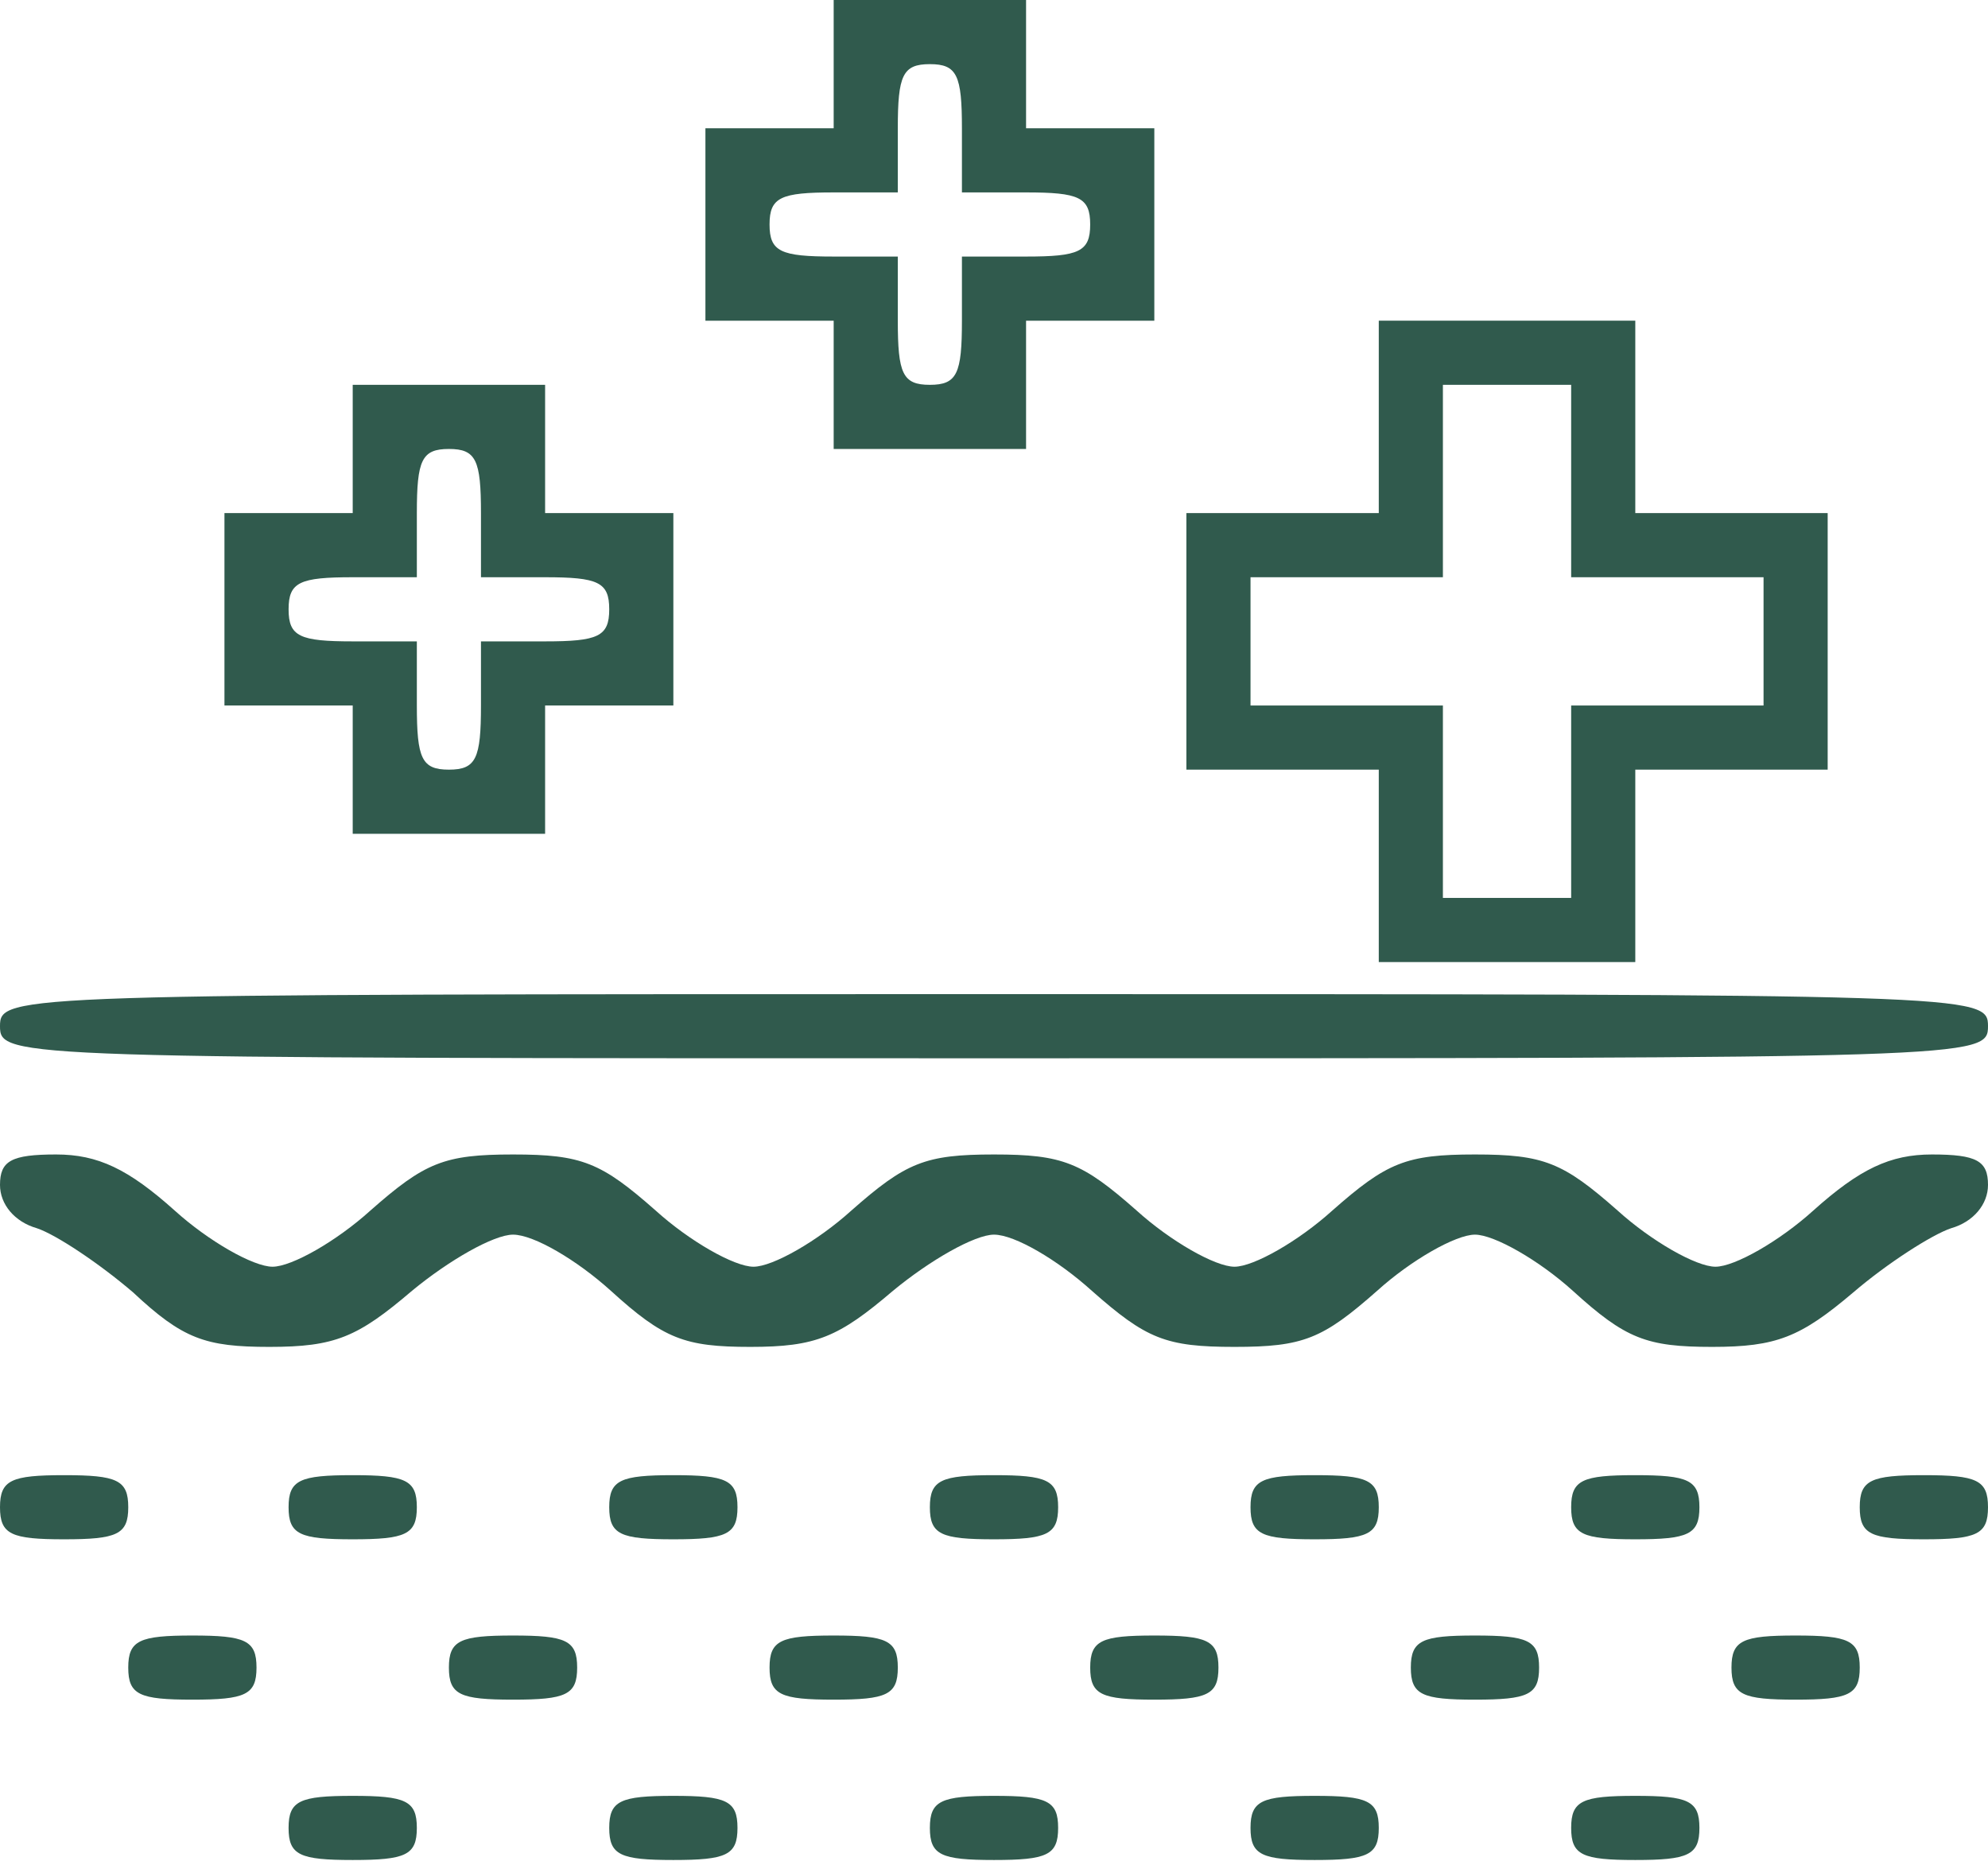
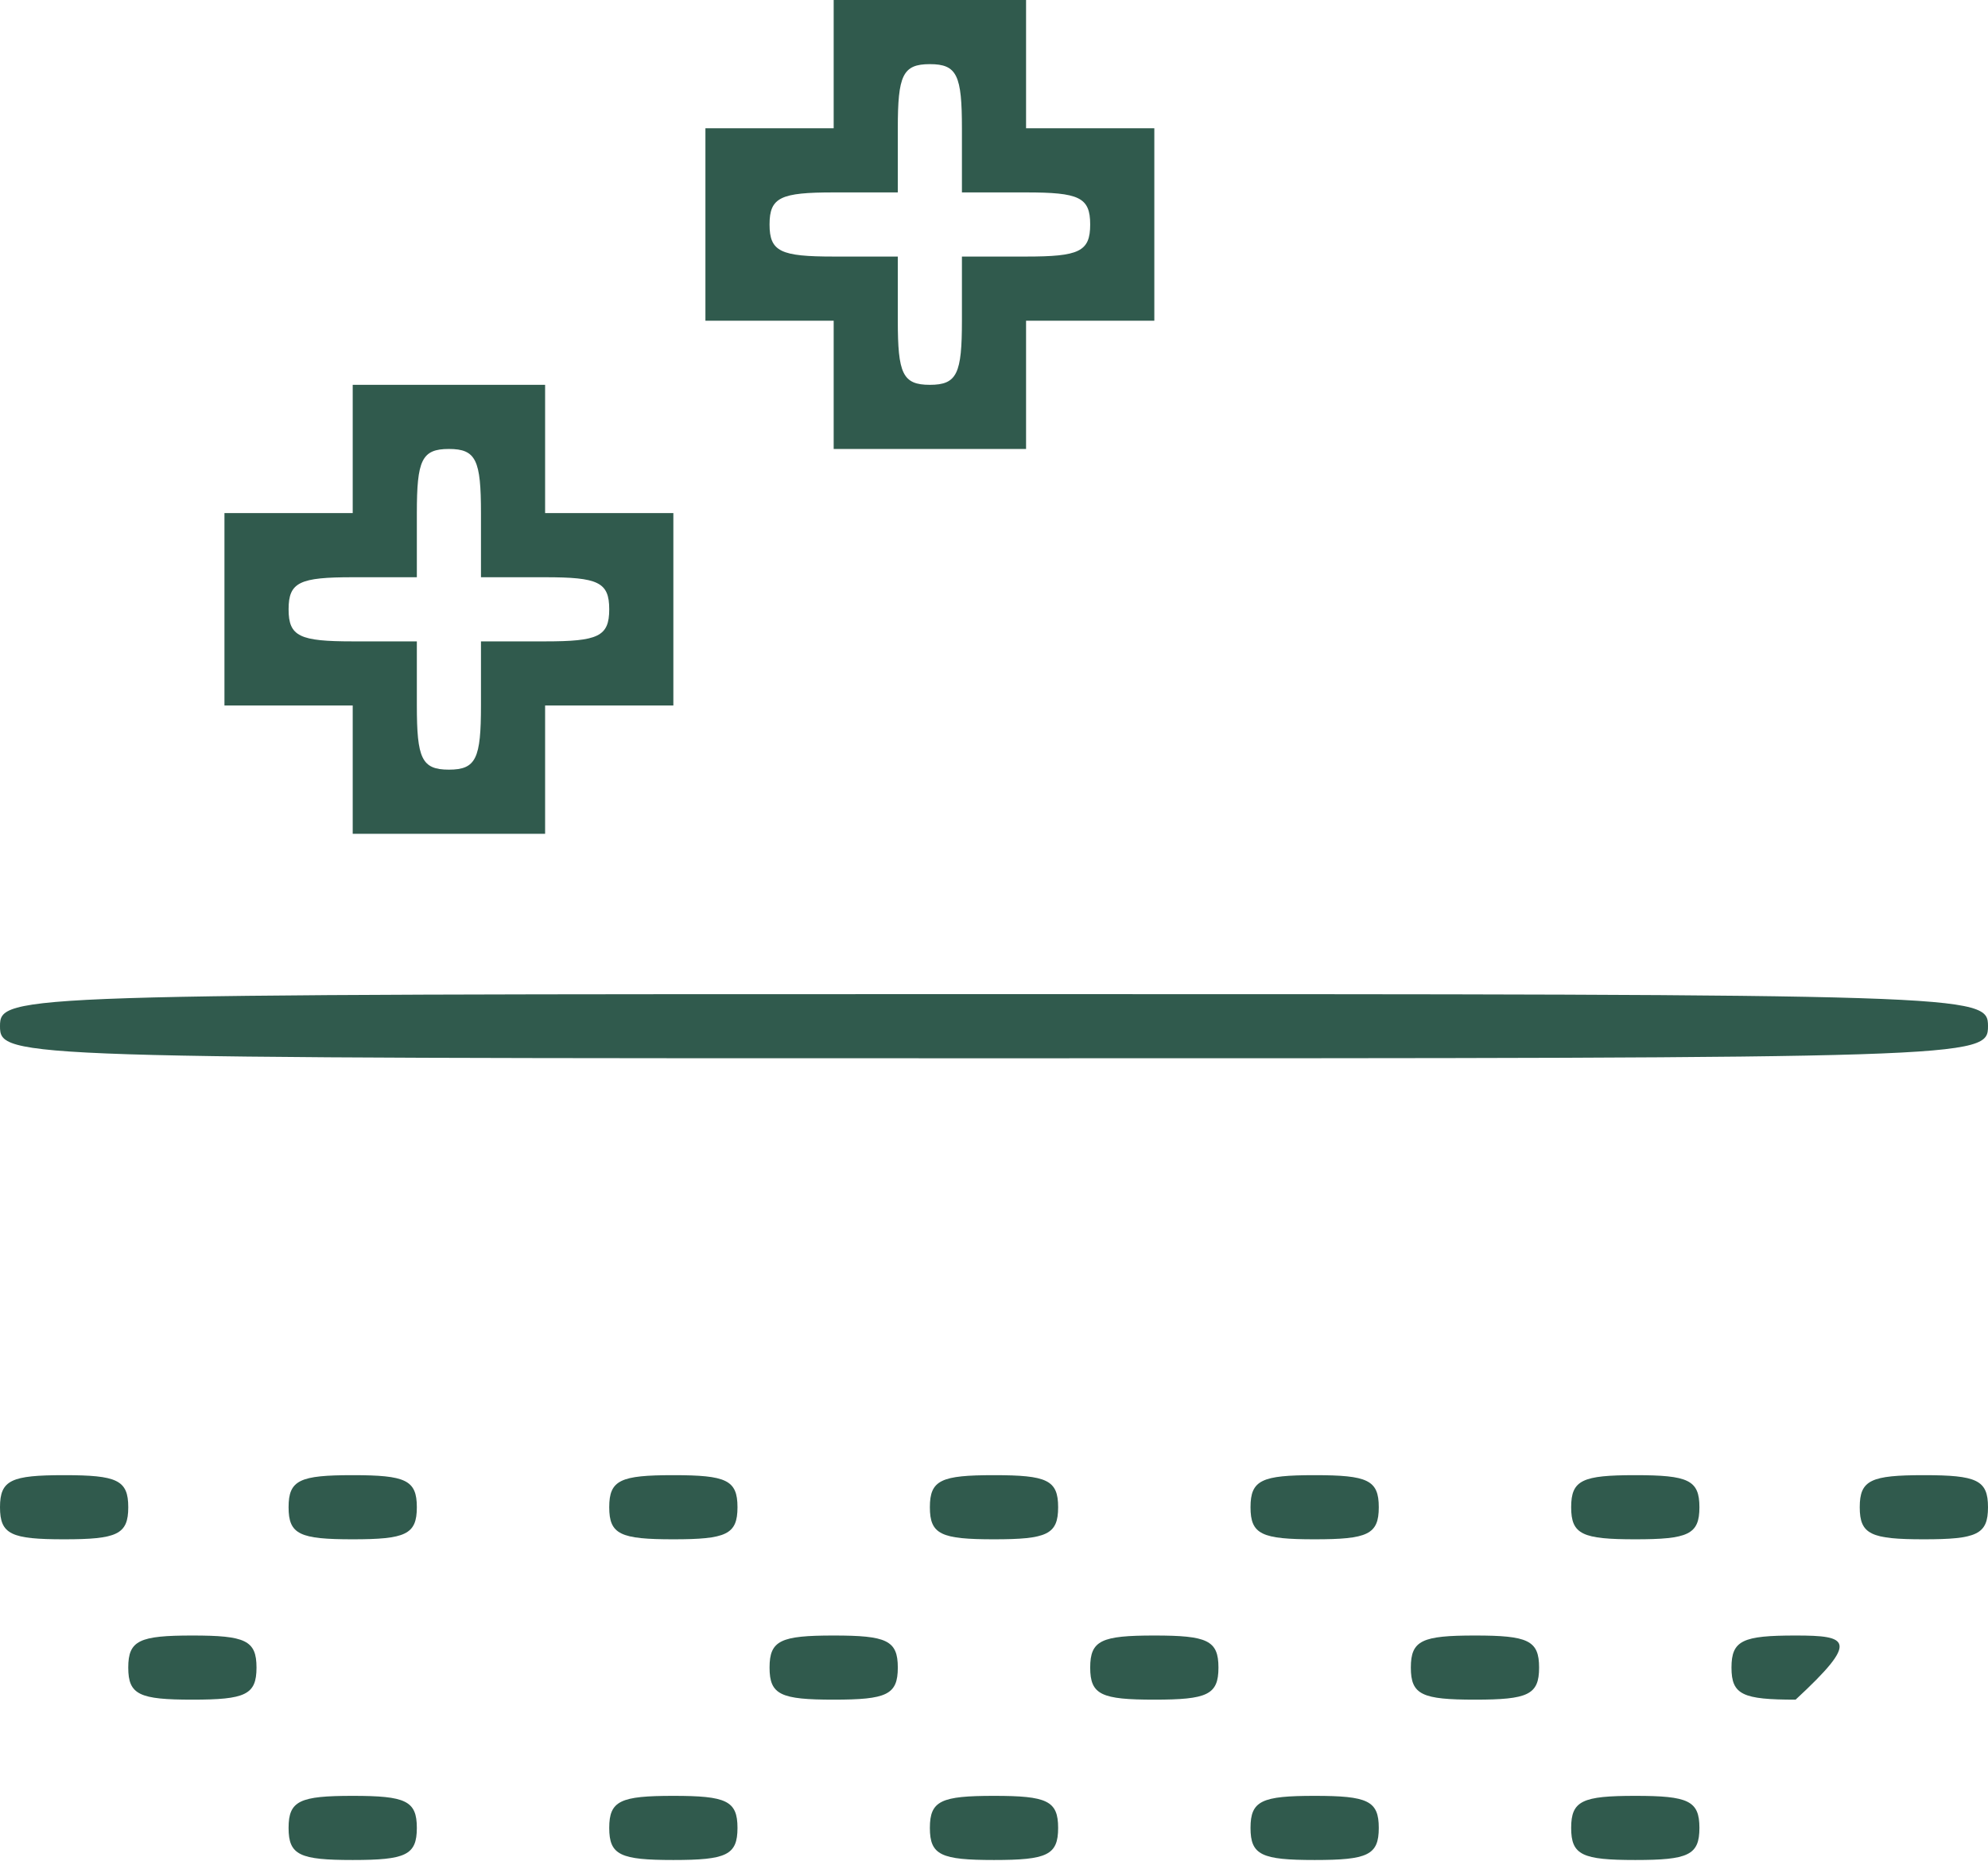
<svg xmlns="http://www.w3.org/2000/svg" width="242" height="227" viewBox="0 0 242 227" fill="none">
  <path d="M101.484 7.807V15.613H93.677H85.871V27.323V39.033H93.677H101.484V46.839V54.645H113.193H124.903V46.839V39.033H132.709H140.516V27.323V15.613H132.709H124.903V7.807V0H113.193H101.484V7.807ZM117.096 15.613V23.42H124.903C131.343 23.42 132.709 24.005 132.709 27.323C132.709 30.641 131.343 31.226 124.903 31.226H117.096V39.033C117.096 45.473 116.511 46.839 113.193 46.839C109.875 46.839 109.29 45.473 109.29 39.033V31.226H101.484C95.043 31.226 93.677 30.641 93.677 27.323C93.677 24.005 95.043 23.42 101.484 23.42H109.29V15.613C109.29 9.173 109.875 7.807 113.193 7.807C116.511 7.807 117.096 9.173 117.096 15.613Z" fill="#305A4D" />
-   <path d="M167.839 50.741V62.45H156.129H144.419V78.063V93.676H156.129H167.839V105.386V117.096H183.452H199.065V105.386V93.676H210.774H222.484V78.063V62.45H210.774H199.065V50.741V39.031H183.452H167.839V50.741ZM191.258 58.547V70.257H202.968H214.678V78.063V85.87H202.968H191.258V97.58V109.289H183.452H175.645V97.58V85.87H163.936H152.226V78.063V70.257H163.936H175.645V58.547V46.838H183.452H191.258V58.547Z" fill="#305A4D" />
  <path d="M42.936 54.645V62.451H35.13H27.323V74.161V85.871H35.13H42.936V93.677V101.483H54.646H66.356V93.677V85.871H74.162H81.968V74.161V62.451H74.162H66.356V54.645V46.838H54.646H42.936V54.645ZM58.549 62.451V70.258H66.356C72.796 70.258 74.162 70.843 74.162 74.161C74.162 77.479 72.796 78.064 66.356 78.064H58.549V85.871C58.549 92.311 57.964 93.677 54.646 93.677C51.328 93.677 50.743 92.311 50.743 85.871V78.064H42.936C36.496 78.064 35.13 77.479 35.13 74.161C35.13 70.843 36.496 70.258 42.936 70.258H50.743V62.451C50.743 56.011 51.328 54.645 54.646 54.645C57.964 54.645 58.549 56.011 58.549 62.451Z" fill="#305A4D" />
  <path d="M0 124.903C0 128.807 1.366 128.807 121 128.807C240.634 128.807 242 128.807 242 124.903C242 121 240.634 121 121 121C1.366 121 0 121 0 124.903Z" fill="#305A4D" />
-   <path d="M0 144.223C0 146.565 1.756 148.712 4.489 149.493C6.831 150.273 12.1 153.786 16.198 157.299C22.248 162.959 24.981 163.935 32.787 163.935C40.789 163.935 43.521 162.764 50.156 157.104C54.645 153.396 60.11 150.273 62.452 150.273C64.989 150.273 70.258 153.396 74.356 157.104C80.797 162.959 83.334 163.935 91.335 163.935C99.337 163.935 102.069 162.764 108.705 157.104C113.194 153.396 118.658 150.273 121 150.273C123.537 150.273 128.806 153.396 132.905 157.104C139.54 162.959 141.882 163.935 150.274 163.935C158.666 163.935 161.008 162.959 167.644 157.104C171.742 153.396 177.206 150.273 179.548 150.273C181.89 150.273 187.355 153.396 191.453 157.104C197.894 162.959 200.431 163.935 208.432 163.935C216.239 163.935 219.166 162.764 225.606 157.299C229.705 153.786 235.169 150.273 237.511 149.493C240.244 148.712 242 146.565 242 144.223C242 141.296 240.634 140.515 235.169 140.515C230.095 140.515 226.387 142.272 220.727 147.346C216.629 151.054 211.165 154.177 208.823 154.177C206.481 154.177 201.016 151.054 196.918 147.346C190.282 141.491 187.94 140.515 179.548 140.515C171.156 140.515 168.815 141.491 162.179 147.346C158.081 151.054 152.616 154.177 150.274 154.177C147.932 154.177 142.468 151.054 138.369 147.346C131.734 141.491 129.392 140.515 121 140.515C112.608 140.515 110.266 141.491 103.631 147.346C99.532 151.054 94.068 154.177 91.726 154.177C89.384 154.177 83.919 151.054 79.821 147.346C73.186 141.491 70.844 140.515 62.452 140.515C54.06 140.515 51.718 141.491 45.082 147.346C40.984 151.054 35.519 154.177 33.177 154.177C30.835 154.177 25.371 151.054 21.273 147.346C15.613 142.272 11.905 140.515 6.831 140.515C1.366 140.515 0 141.296 0 144.223Z" fill="#305A4D" />
  <path d="M0 183.451C0 186.769 1.366 187.354 7.806 187.354C14.247 187.354 15.613 186.769 15.613 183.451C15.613 180.134 14.247 179.548 7.806 179.548C1.366 179.548 0 180.134 0 183.451Z" fill="#305A4D" />
  <path d="M35.129 183.451C35.129 186.769 36.495 187.354 42.935 187.354C49.376 187.354 50.742 186.769 50.742 183.451C50.742 180.134 49.376 179.548 42.935 179.548C36.495 179.548 35.129 180.134 35.129 183.451Z" fill="#305A4D" />
  <path d="M74.162 183.451C74.162 186.769 75.528 187.354 81.968 187.354C88.408 187.354 89.775 186.769 89.775 183.451C89.775 180.134 88.408 179.548 81.968 179.548C75.528 179.548 74.162 180.134 74.162 183.451Z" fill="#305A4D" />
  <path d="M113.194 183.451C113.194 186.769 114.56 187.354 121 187.354C127.441 187.354 128.807 186.769 128.807 183.451C128.807 180.134 127.441 179.548 121 179.548C114.56 179.548 113.194 180.134 113.194 183.451Z" fill="#305A4D" />
  <path d="M152.226 183.451C152.226 186.769 153.592 187.354 160.033 187.354C166.473 187.354 167.839 186.769 167.839 183.451C167.839 180.134 166.473 179.548 160.033 179.548C153.592 179.548 152.226 180.134 152.226 183.451Z" fill="#305A4D" />
  <path d="M191.258 183.451C191.258 186.769 192.624 187.354 199.064 187.354C205.505 187.354 206.871 186.769 206.871 183.451C206.871 180.134 205.505 179.548 199.064 179.548C192.624 179.548 191.258 180.134 191.258 183.451Z" fill="#305A4D" />
  <path d="M226.387 183.451C226.387 186.769 227.753 187.354 234.194 187.354C240.634 187.354 242 186.769 242 183.451C242 180.134 240.634 179.548 234.194 179.548C227.753 179.548 226.387 180.134 226.387 183.451Z" fill="#305A4D" />
  <path d="M15.612 202.968C15.612 206.286 16.978 206.871 23.419 206.871C29.859 206.871 31.225 206.286 31.225 202.968C31.225 199.65 29.859 199.065 23.419 199.065C16.978 199.065 15.612 199.65 15.612 202.968Z" fill="#305A4D" />
-   <path d="M54.645 202.968C54.645 206.286 56.012 206.871 62.452 206.871C68.892 206.871 70.258 206.286 70.258 202.968C70.258 199.65 68.892 199.065 62.452 199.065C56.012 199.065 54.645 199.65 54.645 202.968Z" fill="#305A4D" />
  <path d="M93.678 202.968C93.678 206.286 95.044 206.871 101.484 206.871C107.925 206.871 109.291 206.286 109.291 202.968C109.291 199.65 107.925 199.065 101.484 199.065C95.044 199.065 93.678 199.65 93.678 202.968Z" fill="#305A4D" />
  <path d="M132.71 202.968C132.71 206.286 134.076 206.871 140.516 206.871C146.957 206.871 148.323 206.286 148.323 202.968C148.323 199.65 146.957 199.065 140.516 199.065C134.076 199.065 132.71 199.65 132.71 202.968Z" fill="#305A4D" />
  <path d="M171.742 202.968C171.742 206.286 173.108 206.871 179.549 206.871C185.989 206.871 187.355 206.286 187.355 202.968C187.355 199.65 185.989 199.065 179.549 199.065C173.108 199.065 171.742 199.65 171.742 202.968Z" fill="#305A4D" />
-   <path d="M210.774 202.968C210.774 206.286 212.14 206.871 218.58 206.871C225.021 206.871 226.387 206.286 226.387 202.968C226.387 199.65 225.021 199.065 218.58 199.065C212.14 199.065 210.774 199.65 210.774 202.968Z" fill="#305A4D" />
+   <path d="M210.774 202.968C210.774 206.286 212.14 206.871 218.58 206.871C226.387 199.65 225.021 199.065 218.58 199.065C212.14 199.065 210.774 199.65 210.774 202.968Z" fill="#305A4D" />
  <path d="M35.129 222.483C35.129 225.801 36.495 226.387 42.935 226.387C49.376 226.387 50.742 225.801 50.742 222.483C50.742 219.166 49.376 218.58 42.935 218.58C36.495 218.58 35.129 219.166 35.129 222.483Z" fill="#305A4D" />
  <path d="M74.162 222.483C74.162 225.801 75.528 226.387 81.968 226.387C88.408 226.387 89.775 225.801 89.775 222.483C89.775 219.166 88.408 218.58 81.968 218.58C75.528 218.58 74.162 219.166 74.162 222.483Z" fill="#305A4D" />
  <path d="M113.194 222.483C113.194 225.801 114.56 226.387 121 226.387C127.441 226.387 128.807 225.801 128.807 222.483C128.807 219.166 127.441 218.58 121 218.58C114.56 218.58 113.194 219.166 113.194 222.483Z" fill="#305A4D" />
  <path d="M152.226 222.483C152.226 225.801 153.592 226.387 160.033 226.387C166.473 226.387 167.839 225.801 167.839 222.483C167.839 219.166 166.473 218.58 160.033 218.58C153.592 218.58 152.226 219.166 152.226 222.483Z" fill="#305A4D" />
  <path d="M191.258 222.483C191.258 225.801 192.624 226.387 199.064 226.387C205.505 226.387 206.871 225.801 206.871 222.483C206.871 219.166 205.505 218.58 199.064 218.58C192.624 218.58 191.258 219.166 191.258 222.483Z" fill="#305A4D" />
</svg>